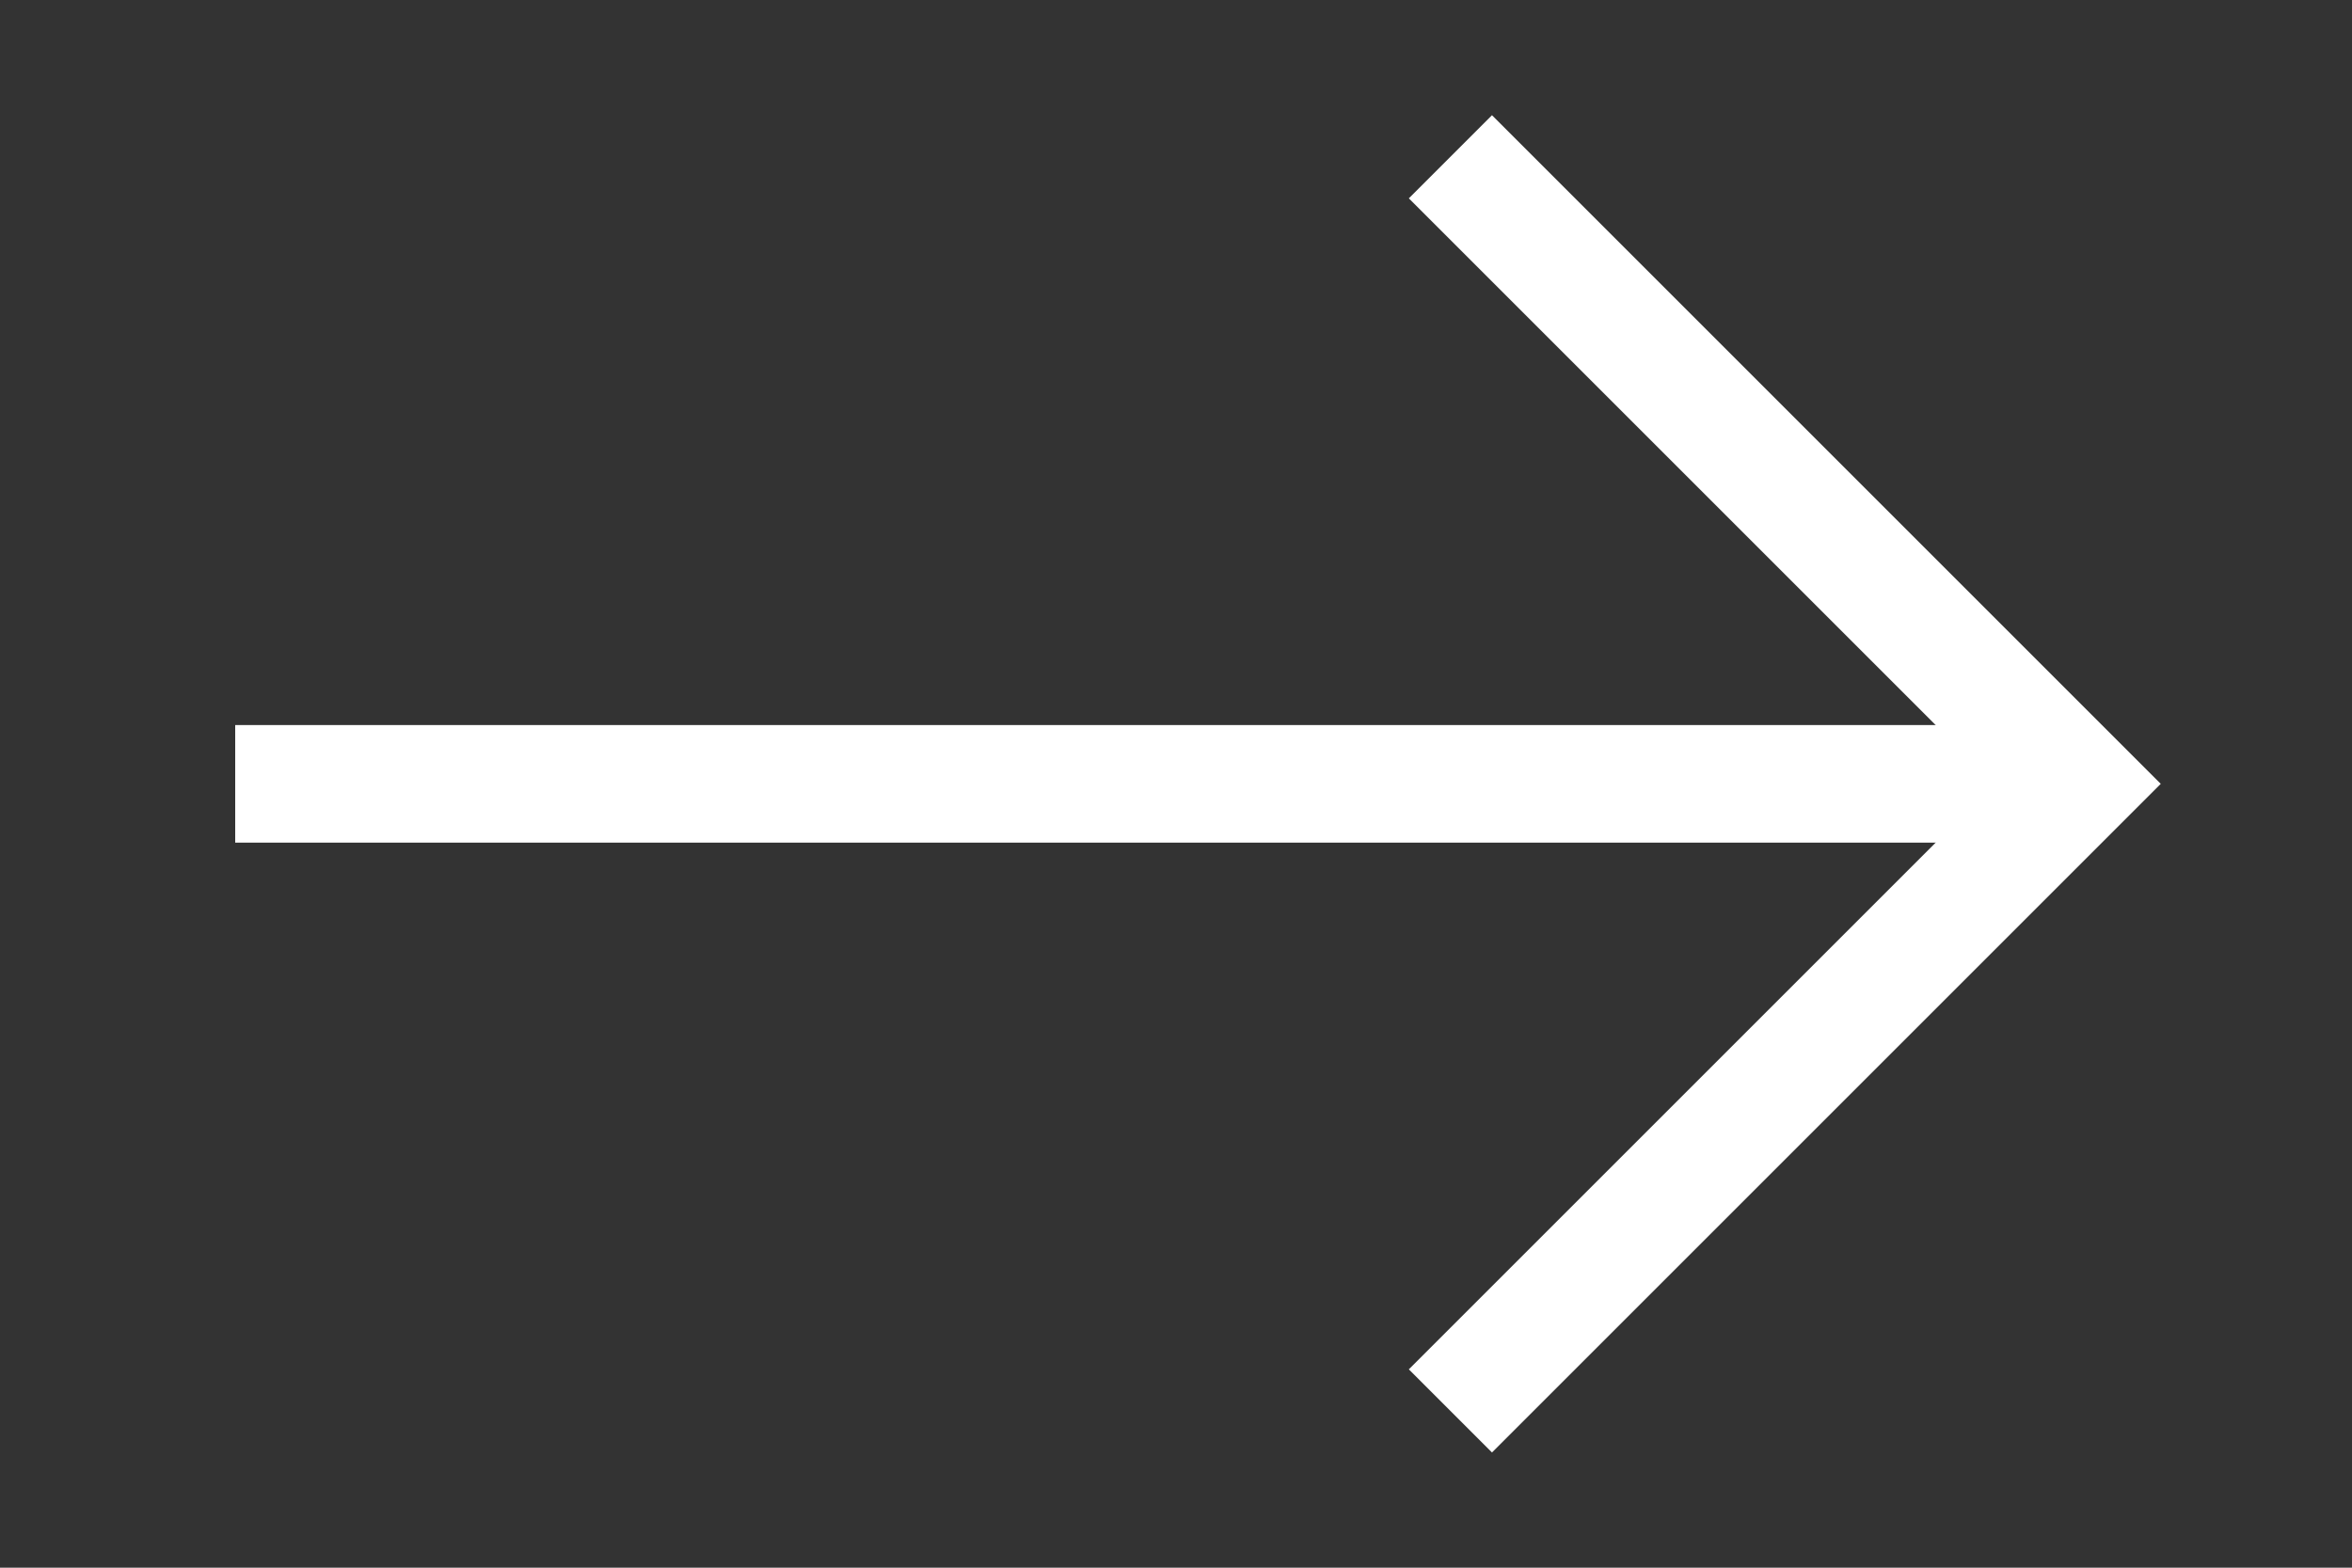
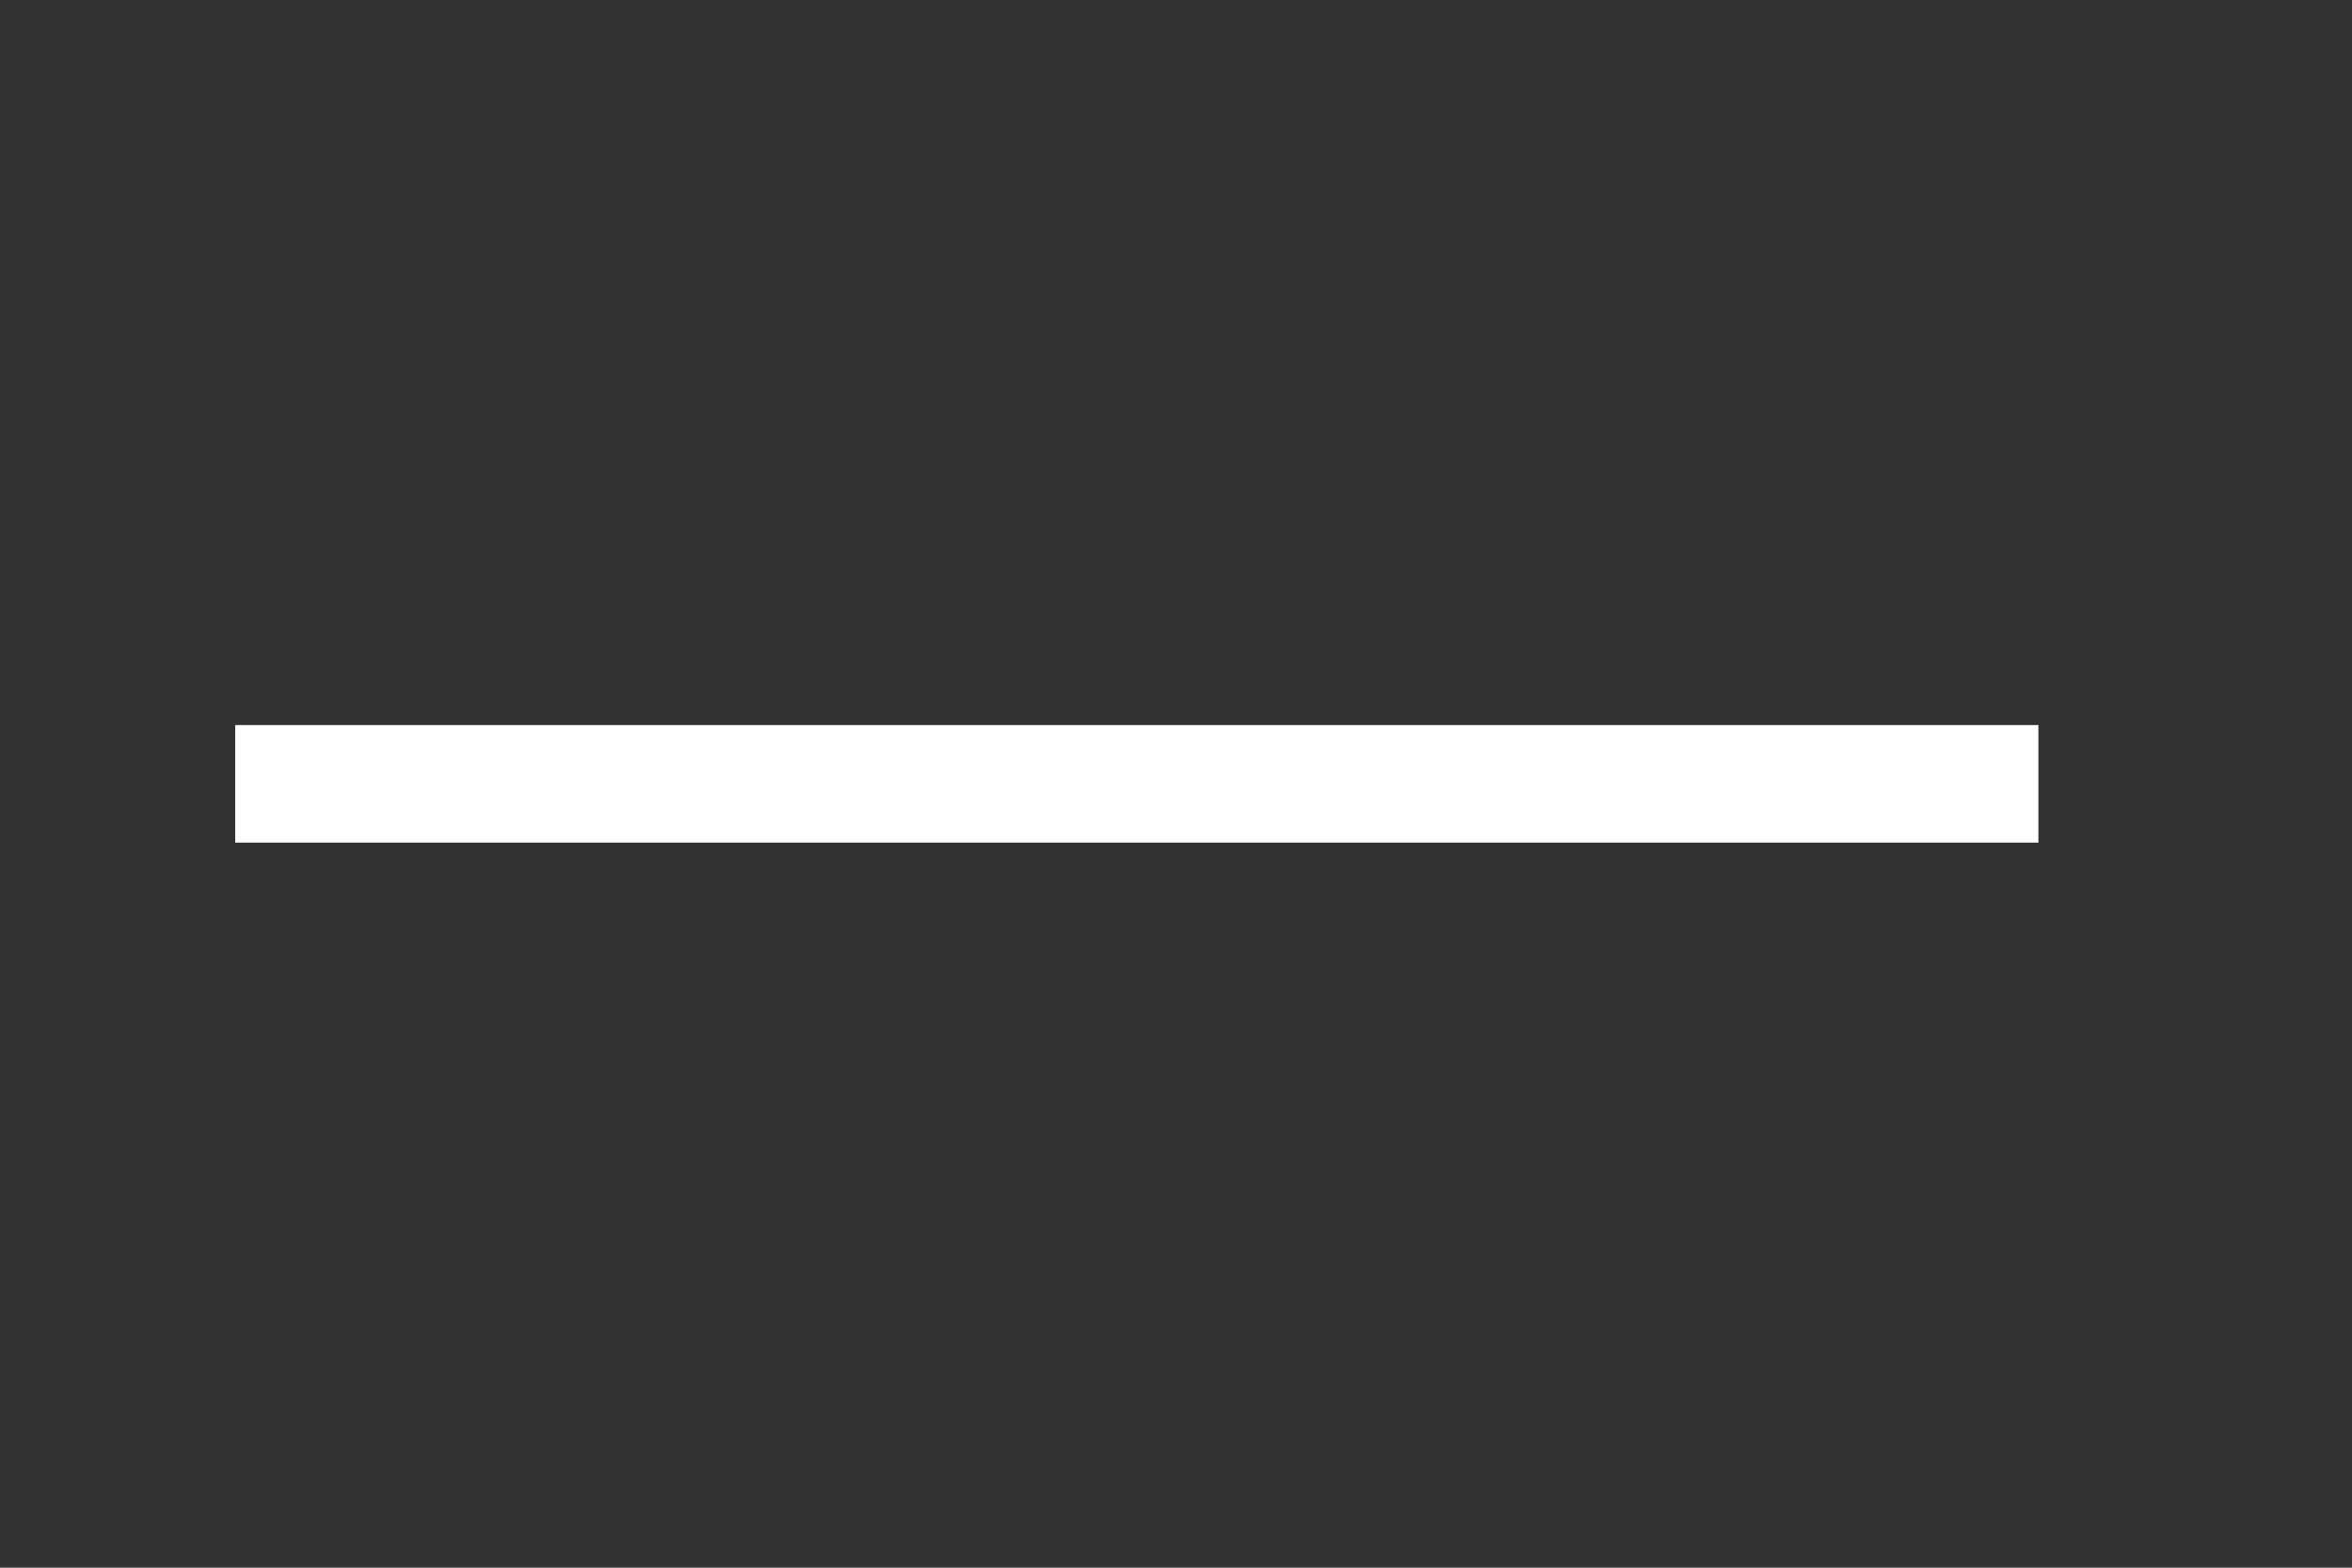
<svg xmlns="http://www.w3.org/2000/svg" width="30" height="20" viewBox="0 0 30 20" fill="none">
  <rect x="0" y="0" width="30" height="20" fill="#333333" stroke="none" />
  <path d="M3 10L26 10" stroke="white" stroke-width="1.5" />
-   <path d="M18.5 2L26.5 10L18.5 18" stroke="white" stroke-width="1.5" />
</svg>